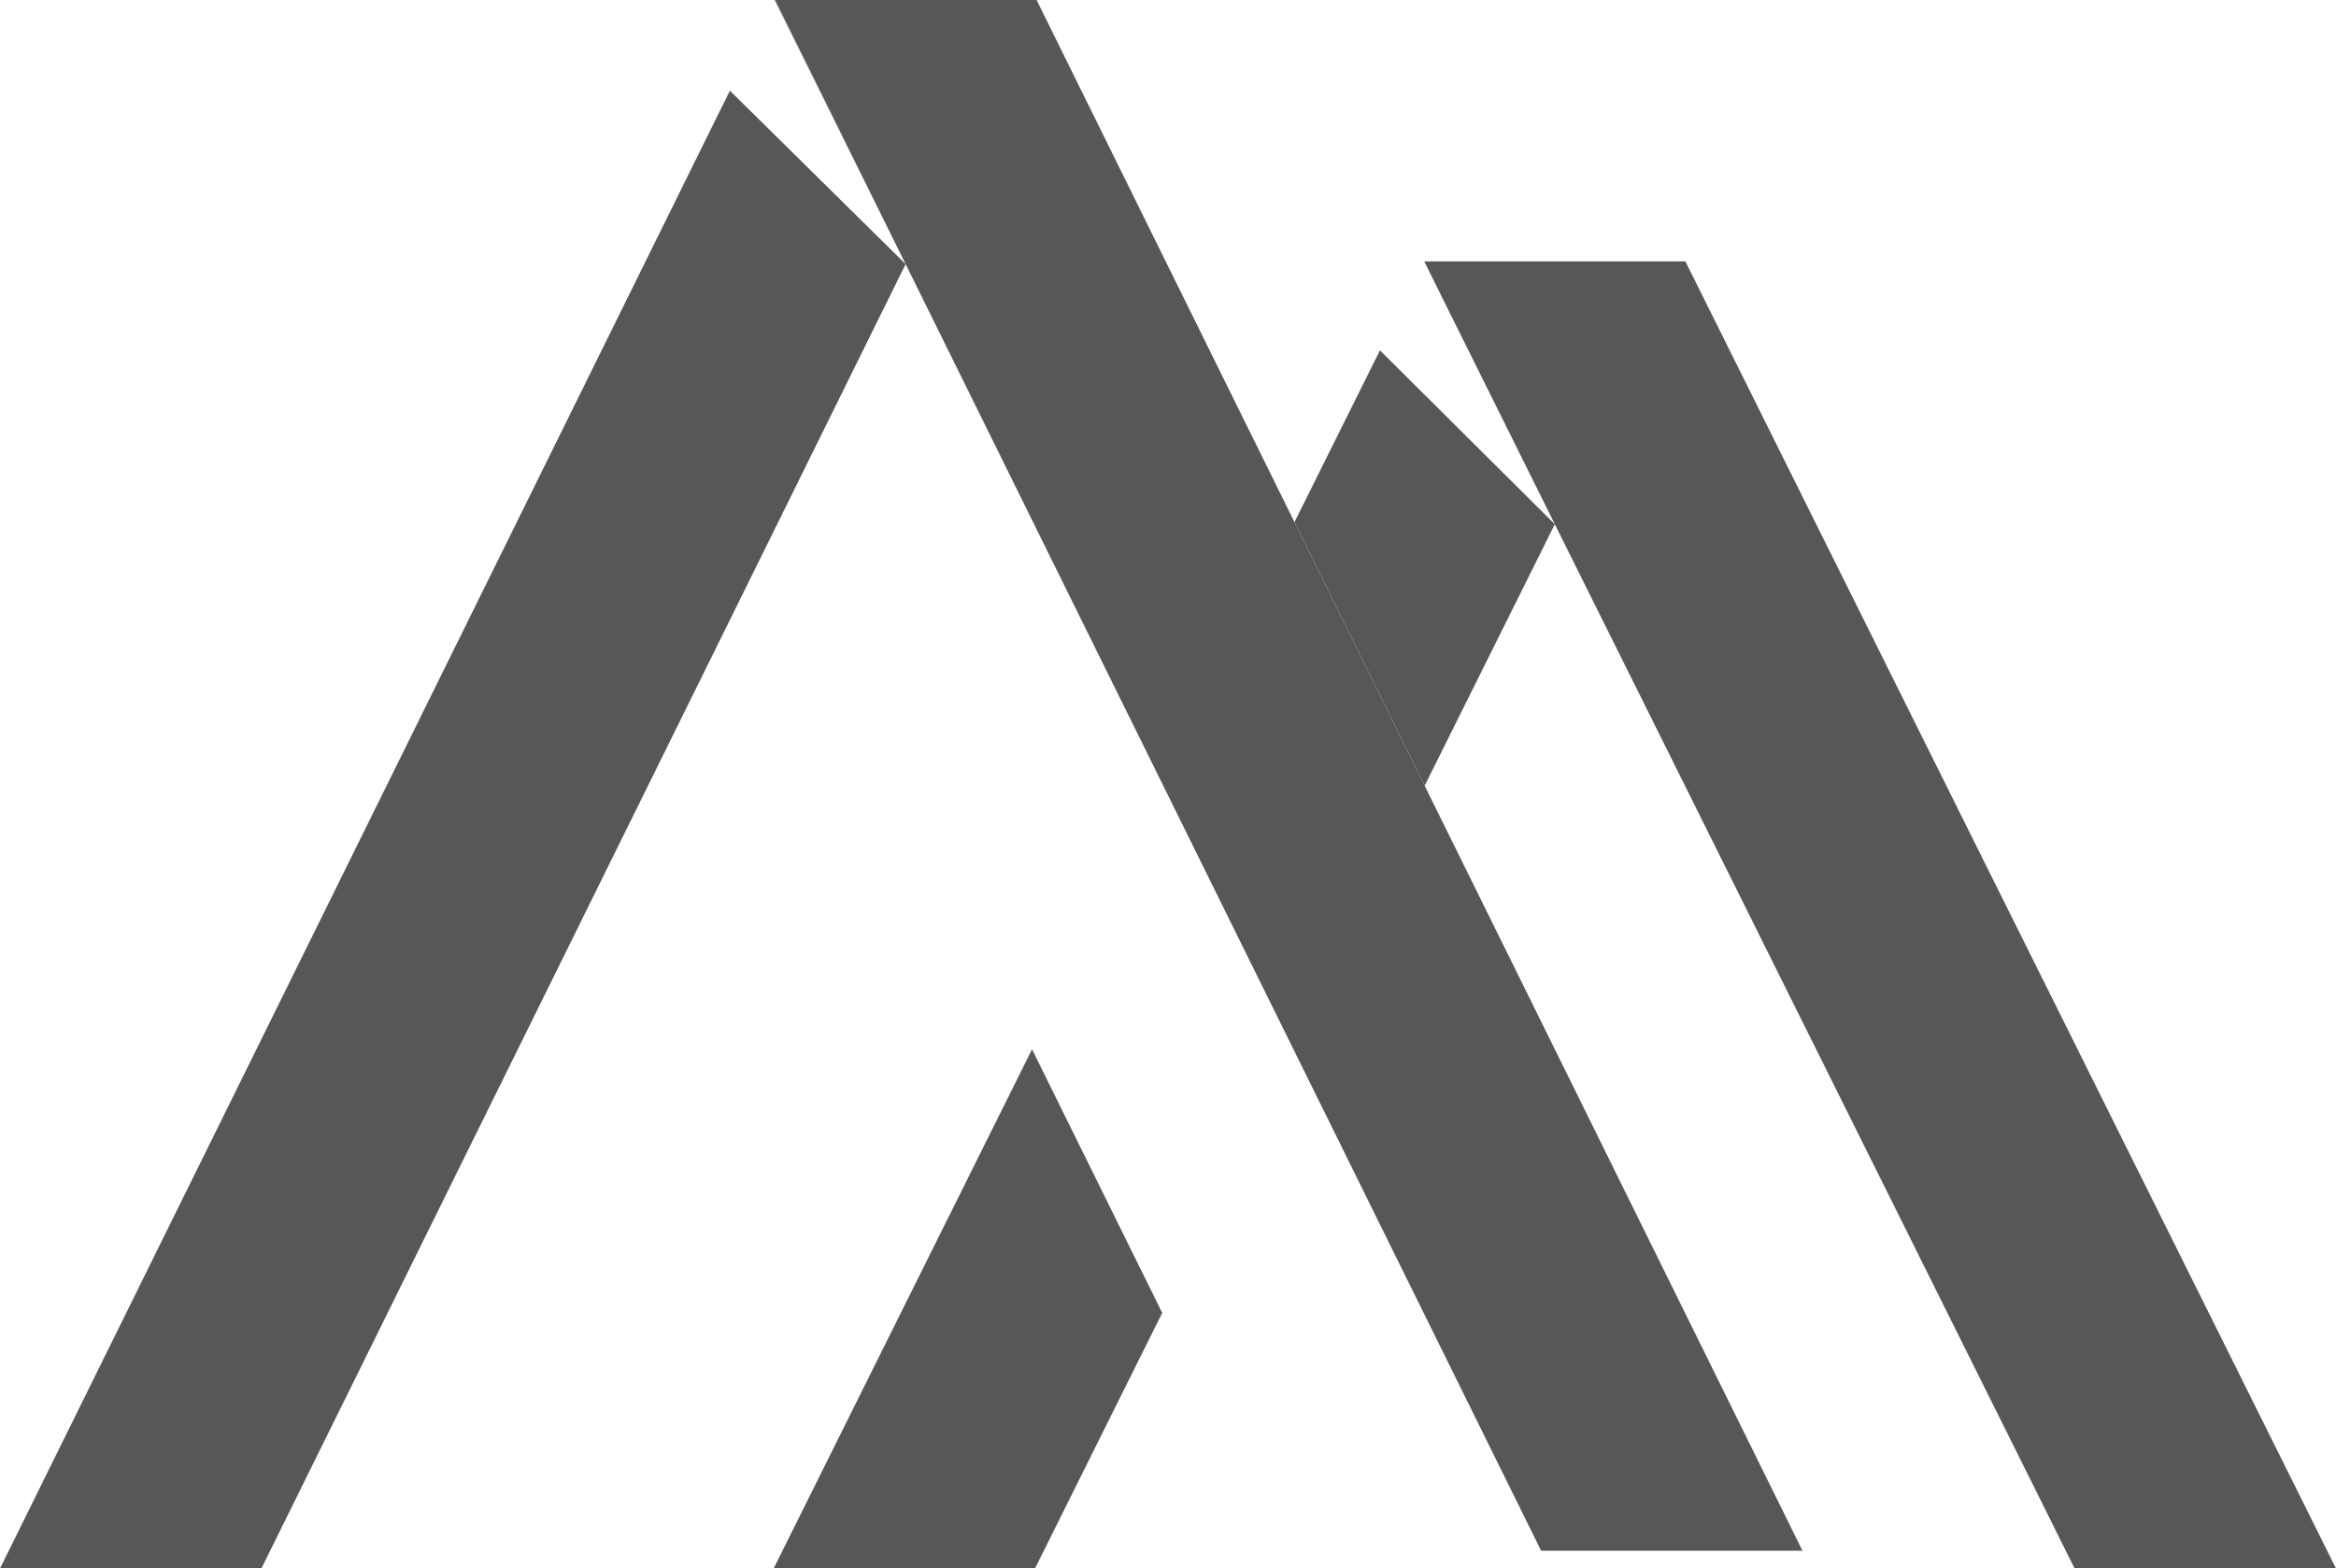
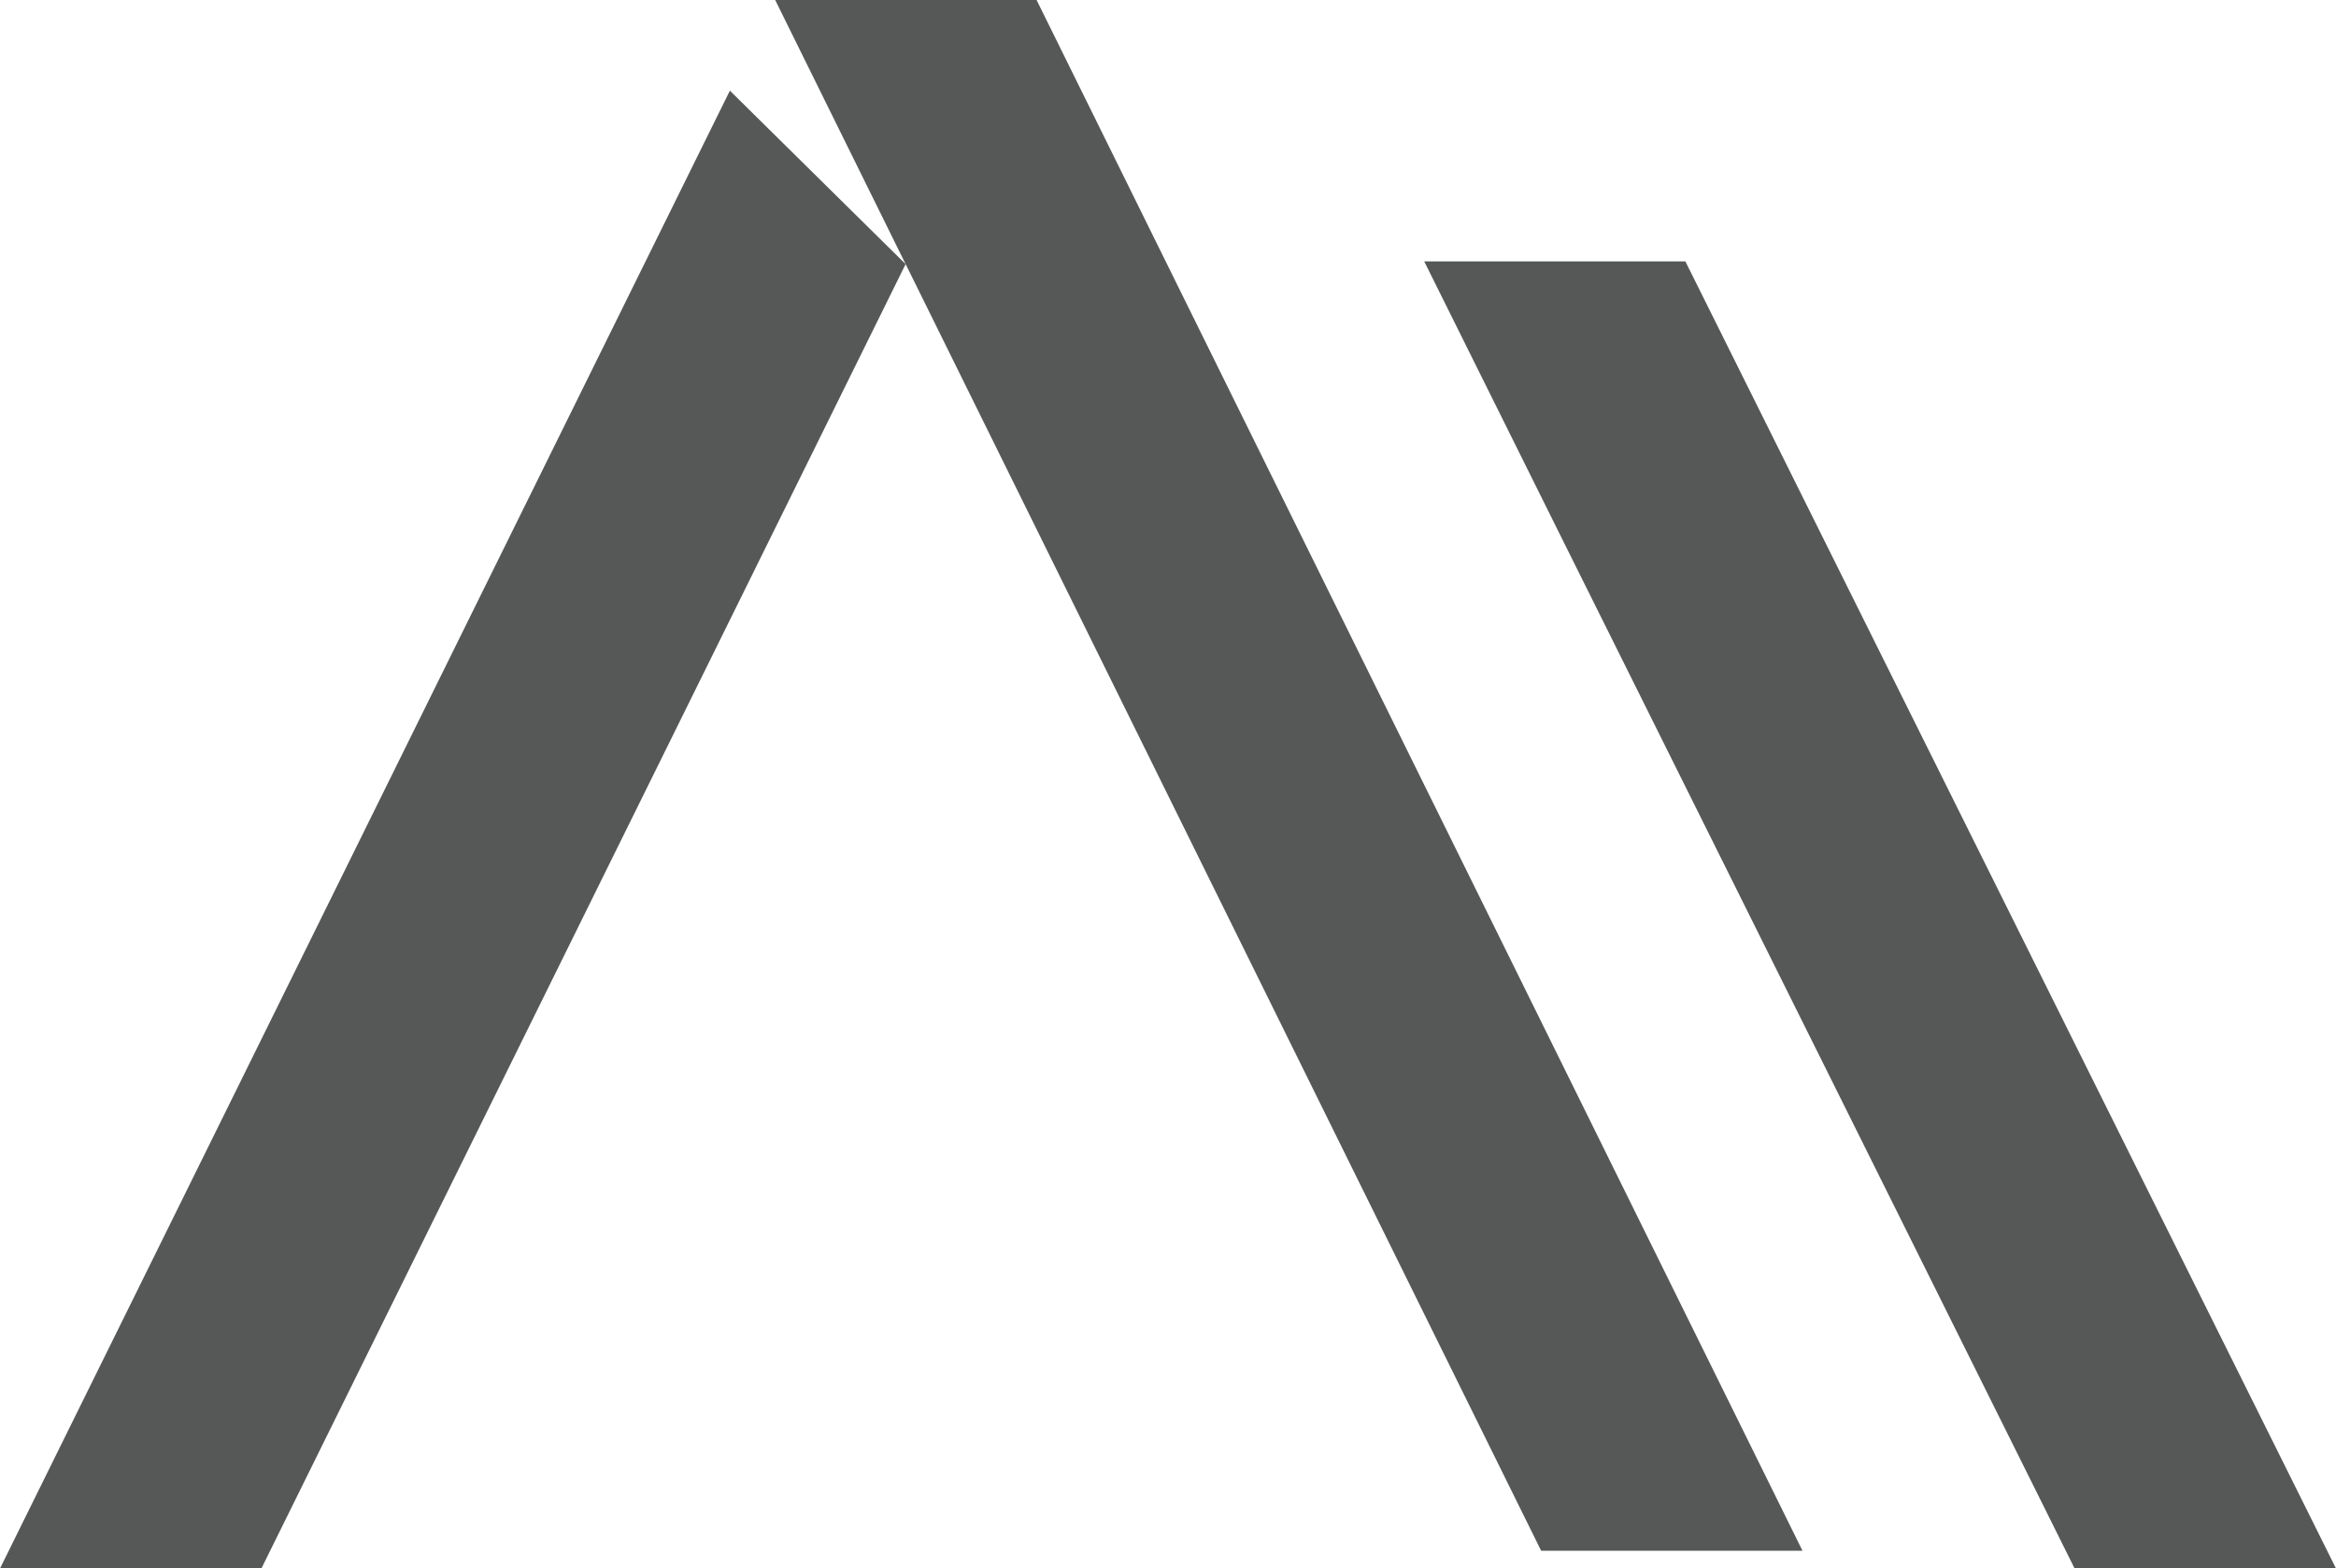
<svg xmlns="http://www.w3.org/2000/svg" id="Layer_2" viewBox="0 0 543.51 364.91">
  <defs>
    <style>.cls-1{fill:#565858;stroke-width:0px;}</style>
  </defs>
  <g id="Layer_1-2">
-     <polygon class="cls-1" points="180 364.91 240.81 364.91 270.41 305.45 240.12 244.12 180 364.91" />
-     <polygon class="cls-1" points="180.24 0 210.17 60.35 180.36 0 180.24 0" />
    <polygon class="cls-1" points="149.89 61.44 149.89 61.44 0 364.91 60.82 364.91 180.3 123.01 180.3 123.01 210.71 61.44 210.7 61.44 169.82 21.09 149.89 61.44" />
    <polygon class="cls-1" points="301.18 121.48 241.18 0 241.06 0 241.05 0 180.36 0 210.59 61.21 210.17 60.35 210.7 61.44 210.71 61.44 210.71 61.44 210.71 61.44 210.71 61.44 210.71 61.44 270.65 182.8 300.94 244.12 358.57 360.79 419.38 360.79 331.47 182.8 301.18 121.48" />
    <polygon class="cls-1" points="392.16 60.87 392.16 60.87 392.15 60.85 392.16 60.87 392.19 60.82 392.14 60.82 392.14 60.82 331.37 60.82 331.34 60.87 331.34 60.87 331.37 60.82 360.94 120.32 361.75 121.95 361.75 121.96 482.69 364.91 543.51 364.91 392.16 60.87" />
    <polygon class="cls-1" points="361.58 121.6 361.75 121.96 361.75 121.96 361.58 121.6" />
-     <polygon class="cls-1" points="301.18 121.48 331.47 182.8 361.75 121.96 321.07 81.51 301.18 121.48" />
    <polygon class="cls-1" points="361.75 121.96 361.75 121.96 361.75 121.96 361.75 121.96" />
    <polygon class="cls-1" points="337.05 72.32 361.58 121.6 360.94 120.32 337.05 72.32" />
  </g>
</svg>